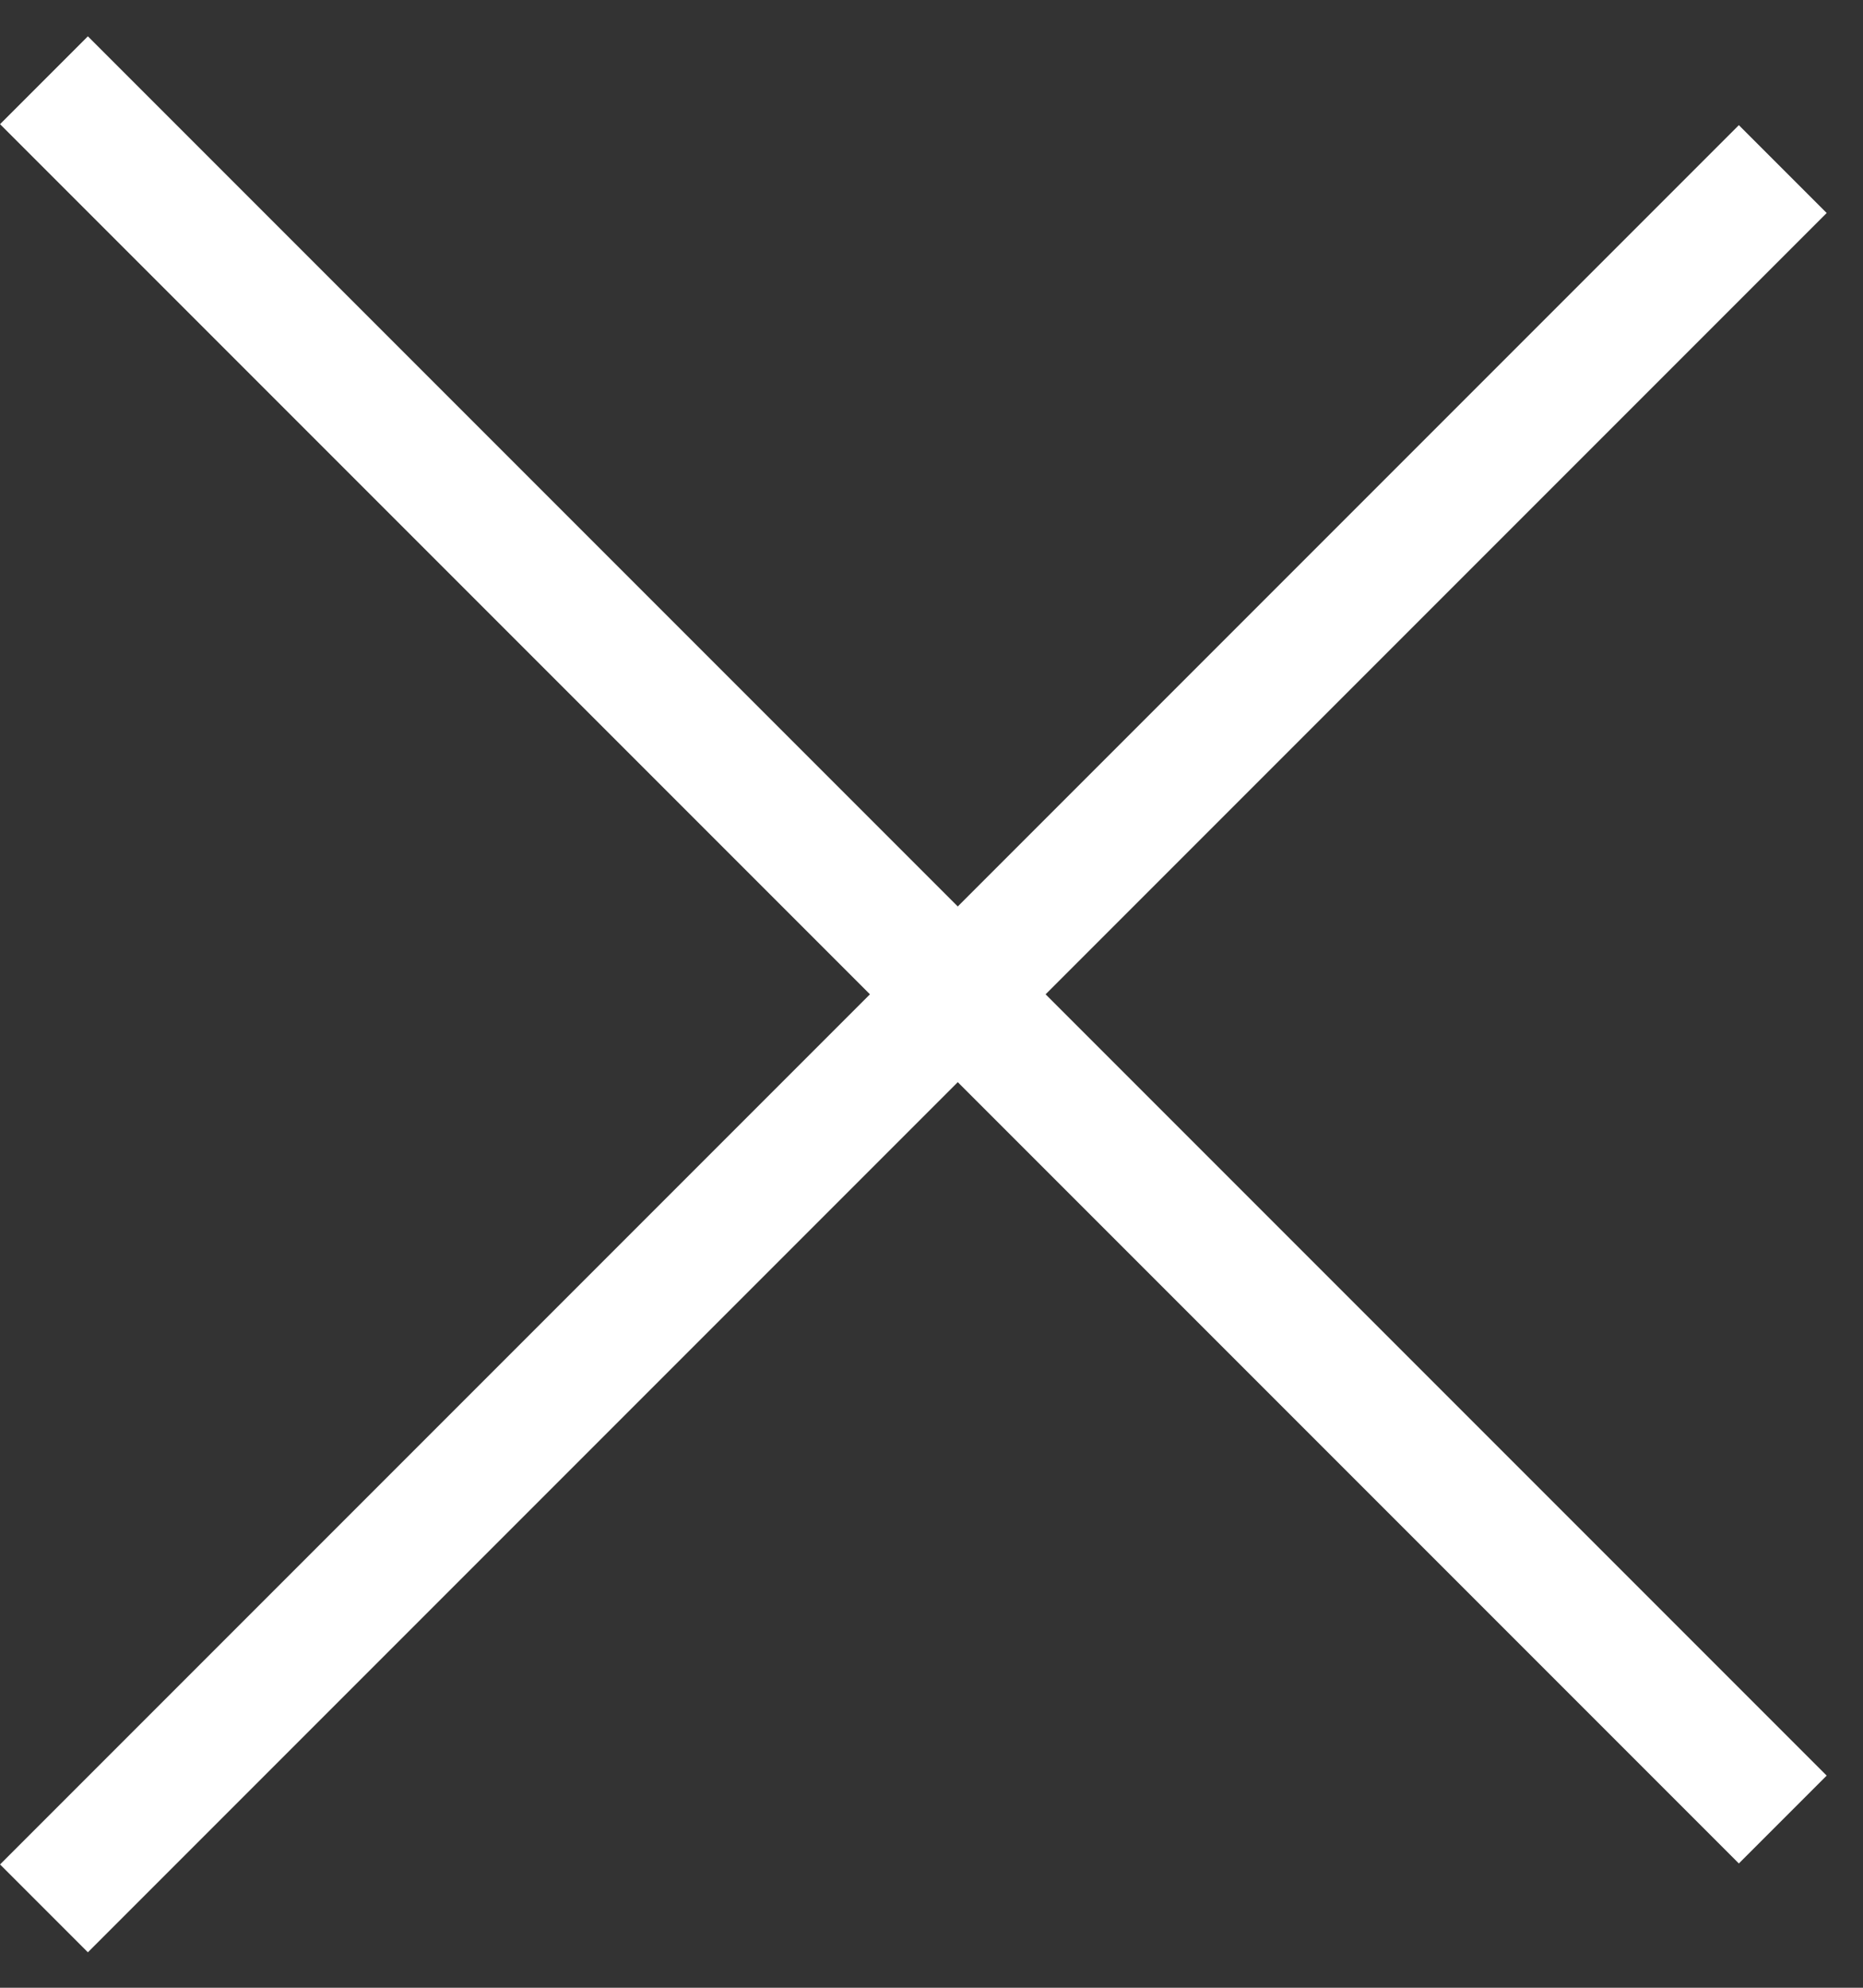
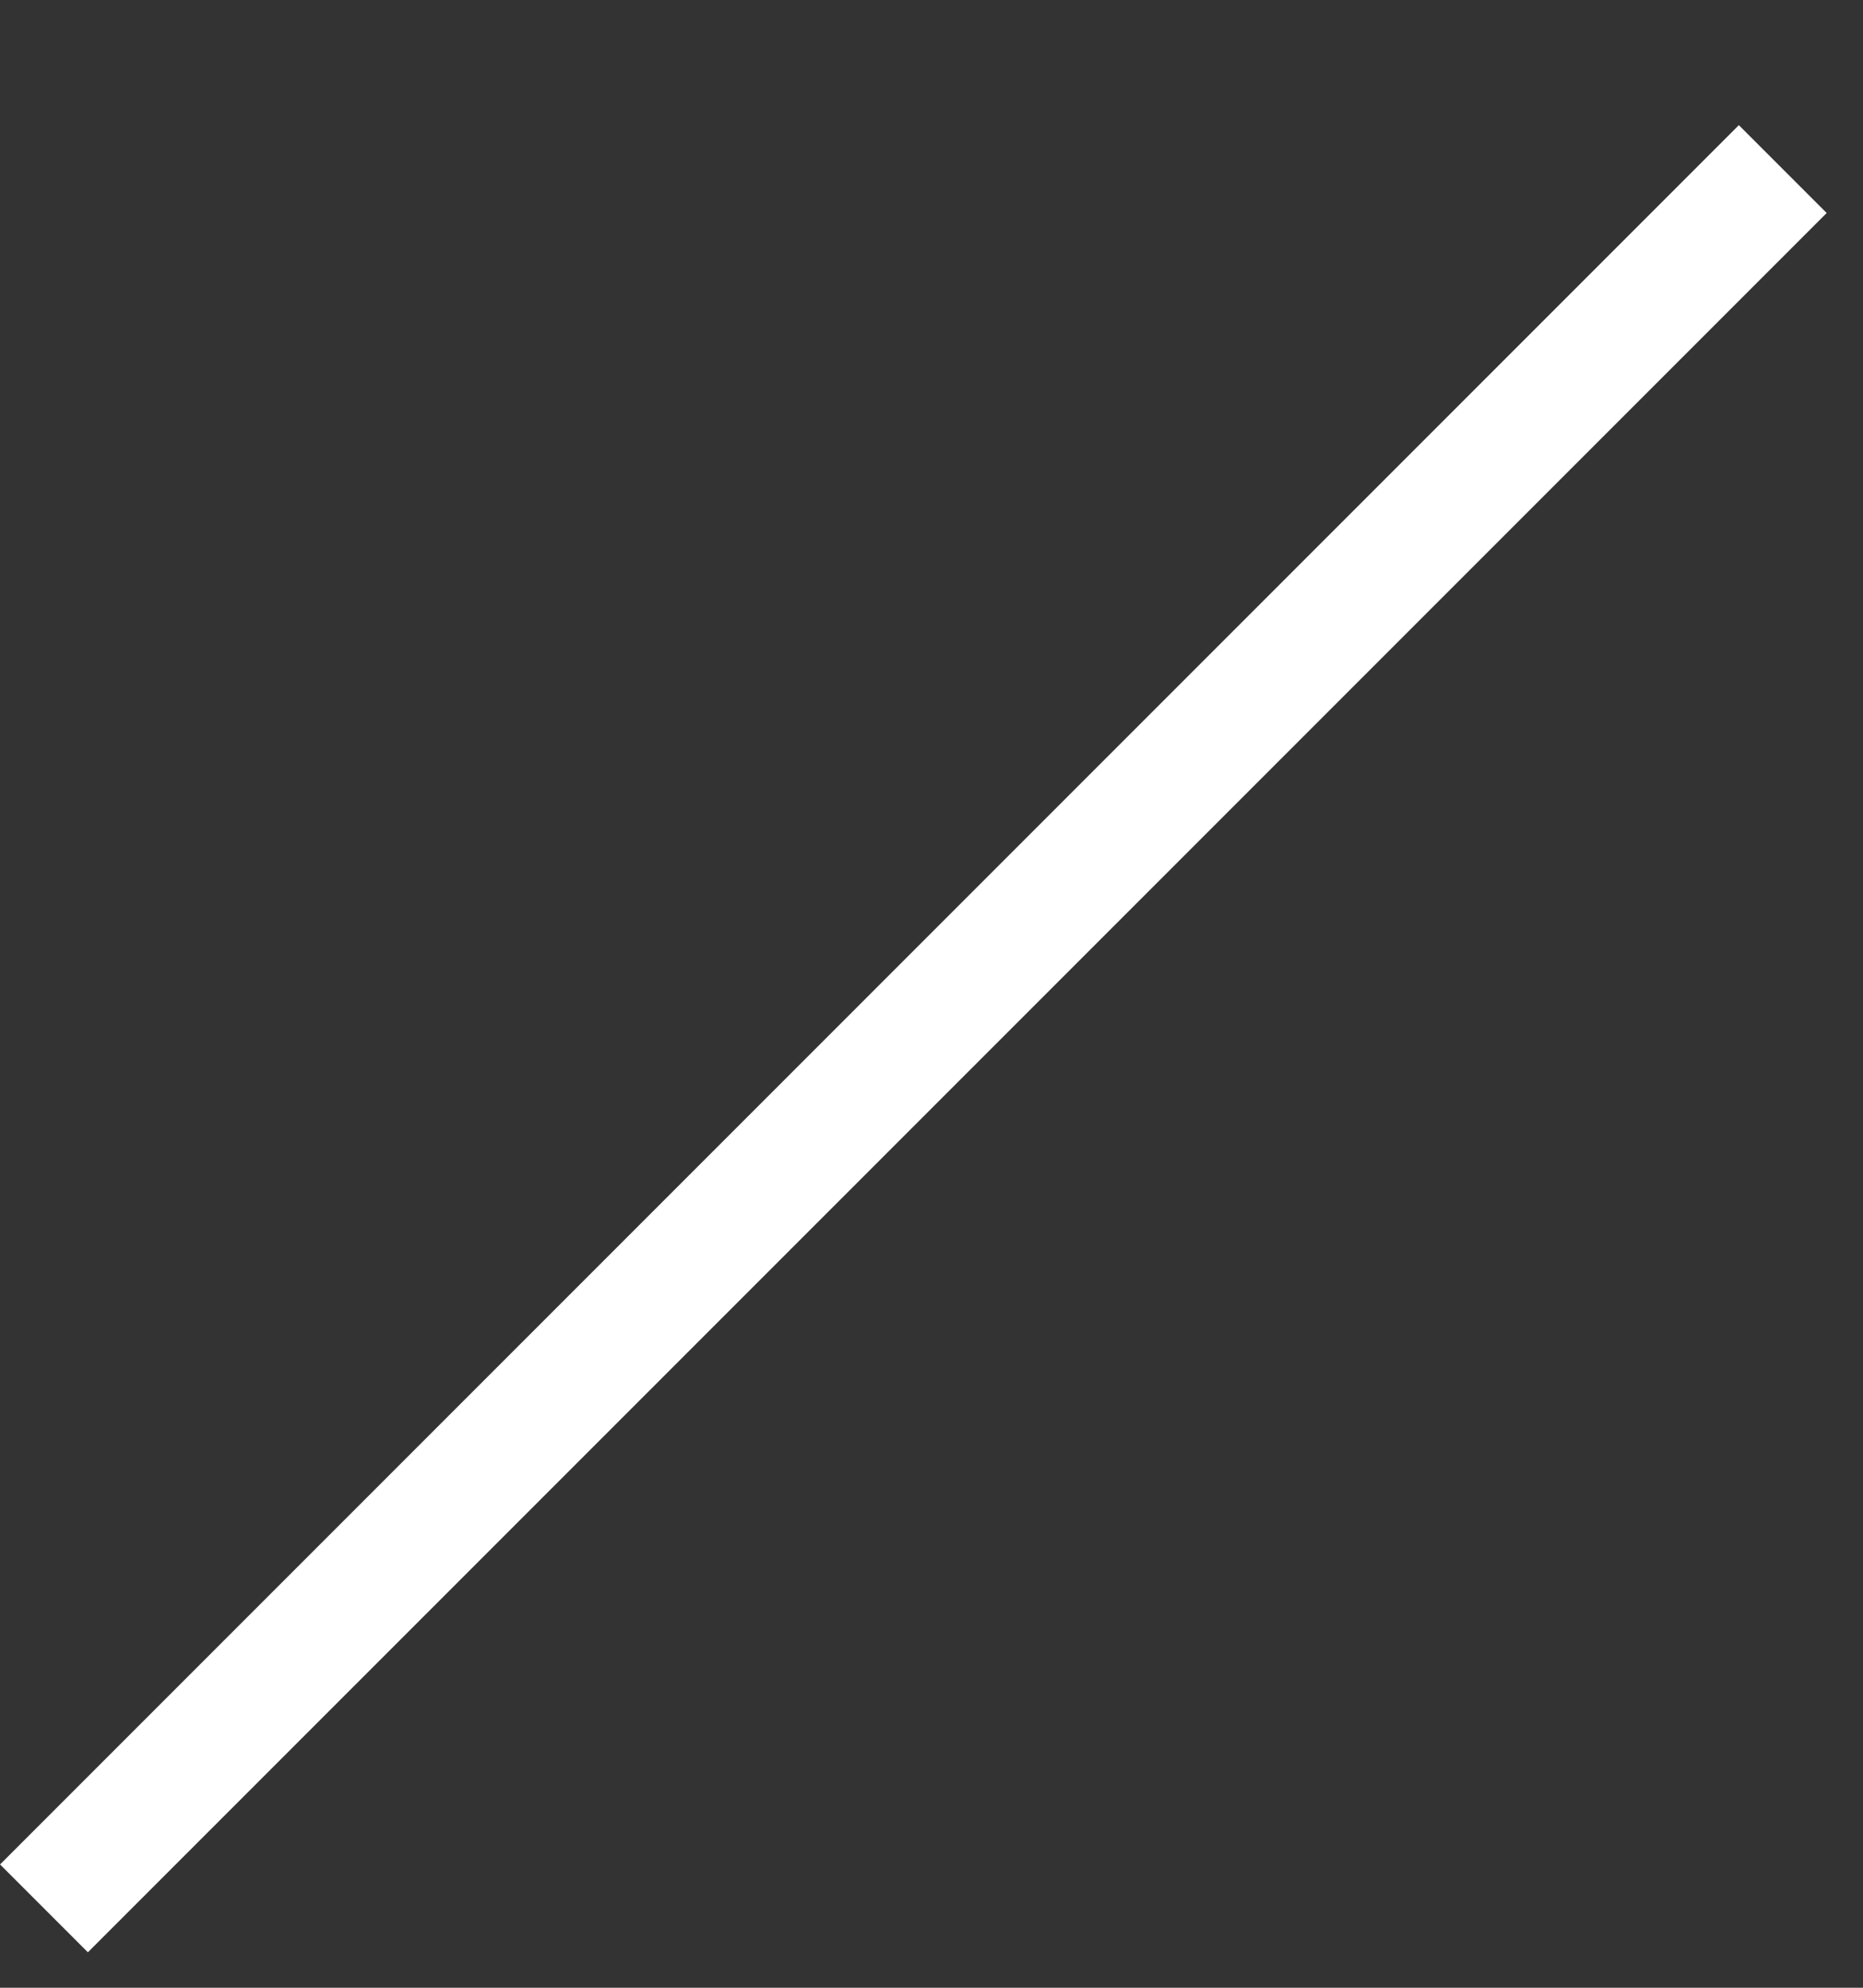
<svg xmlns="http://www.w3.org/2000/svg" width="15" height="16" viewBox="0 0 15 16" fill="none">
  <rect x="0" y="0" width="15" height="16" fill="#333333" stroke="none" />
-   <line x1="0.354" y1="0.646" x2="14.354" y2="14.646" stroke="white" />
  <line x1="14.354" y1="1.361" x2="0.354" y2="15.361" stroke="white" />
</svg>